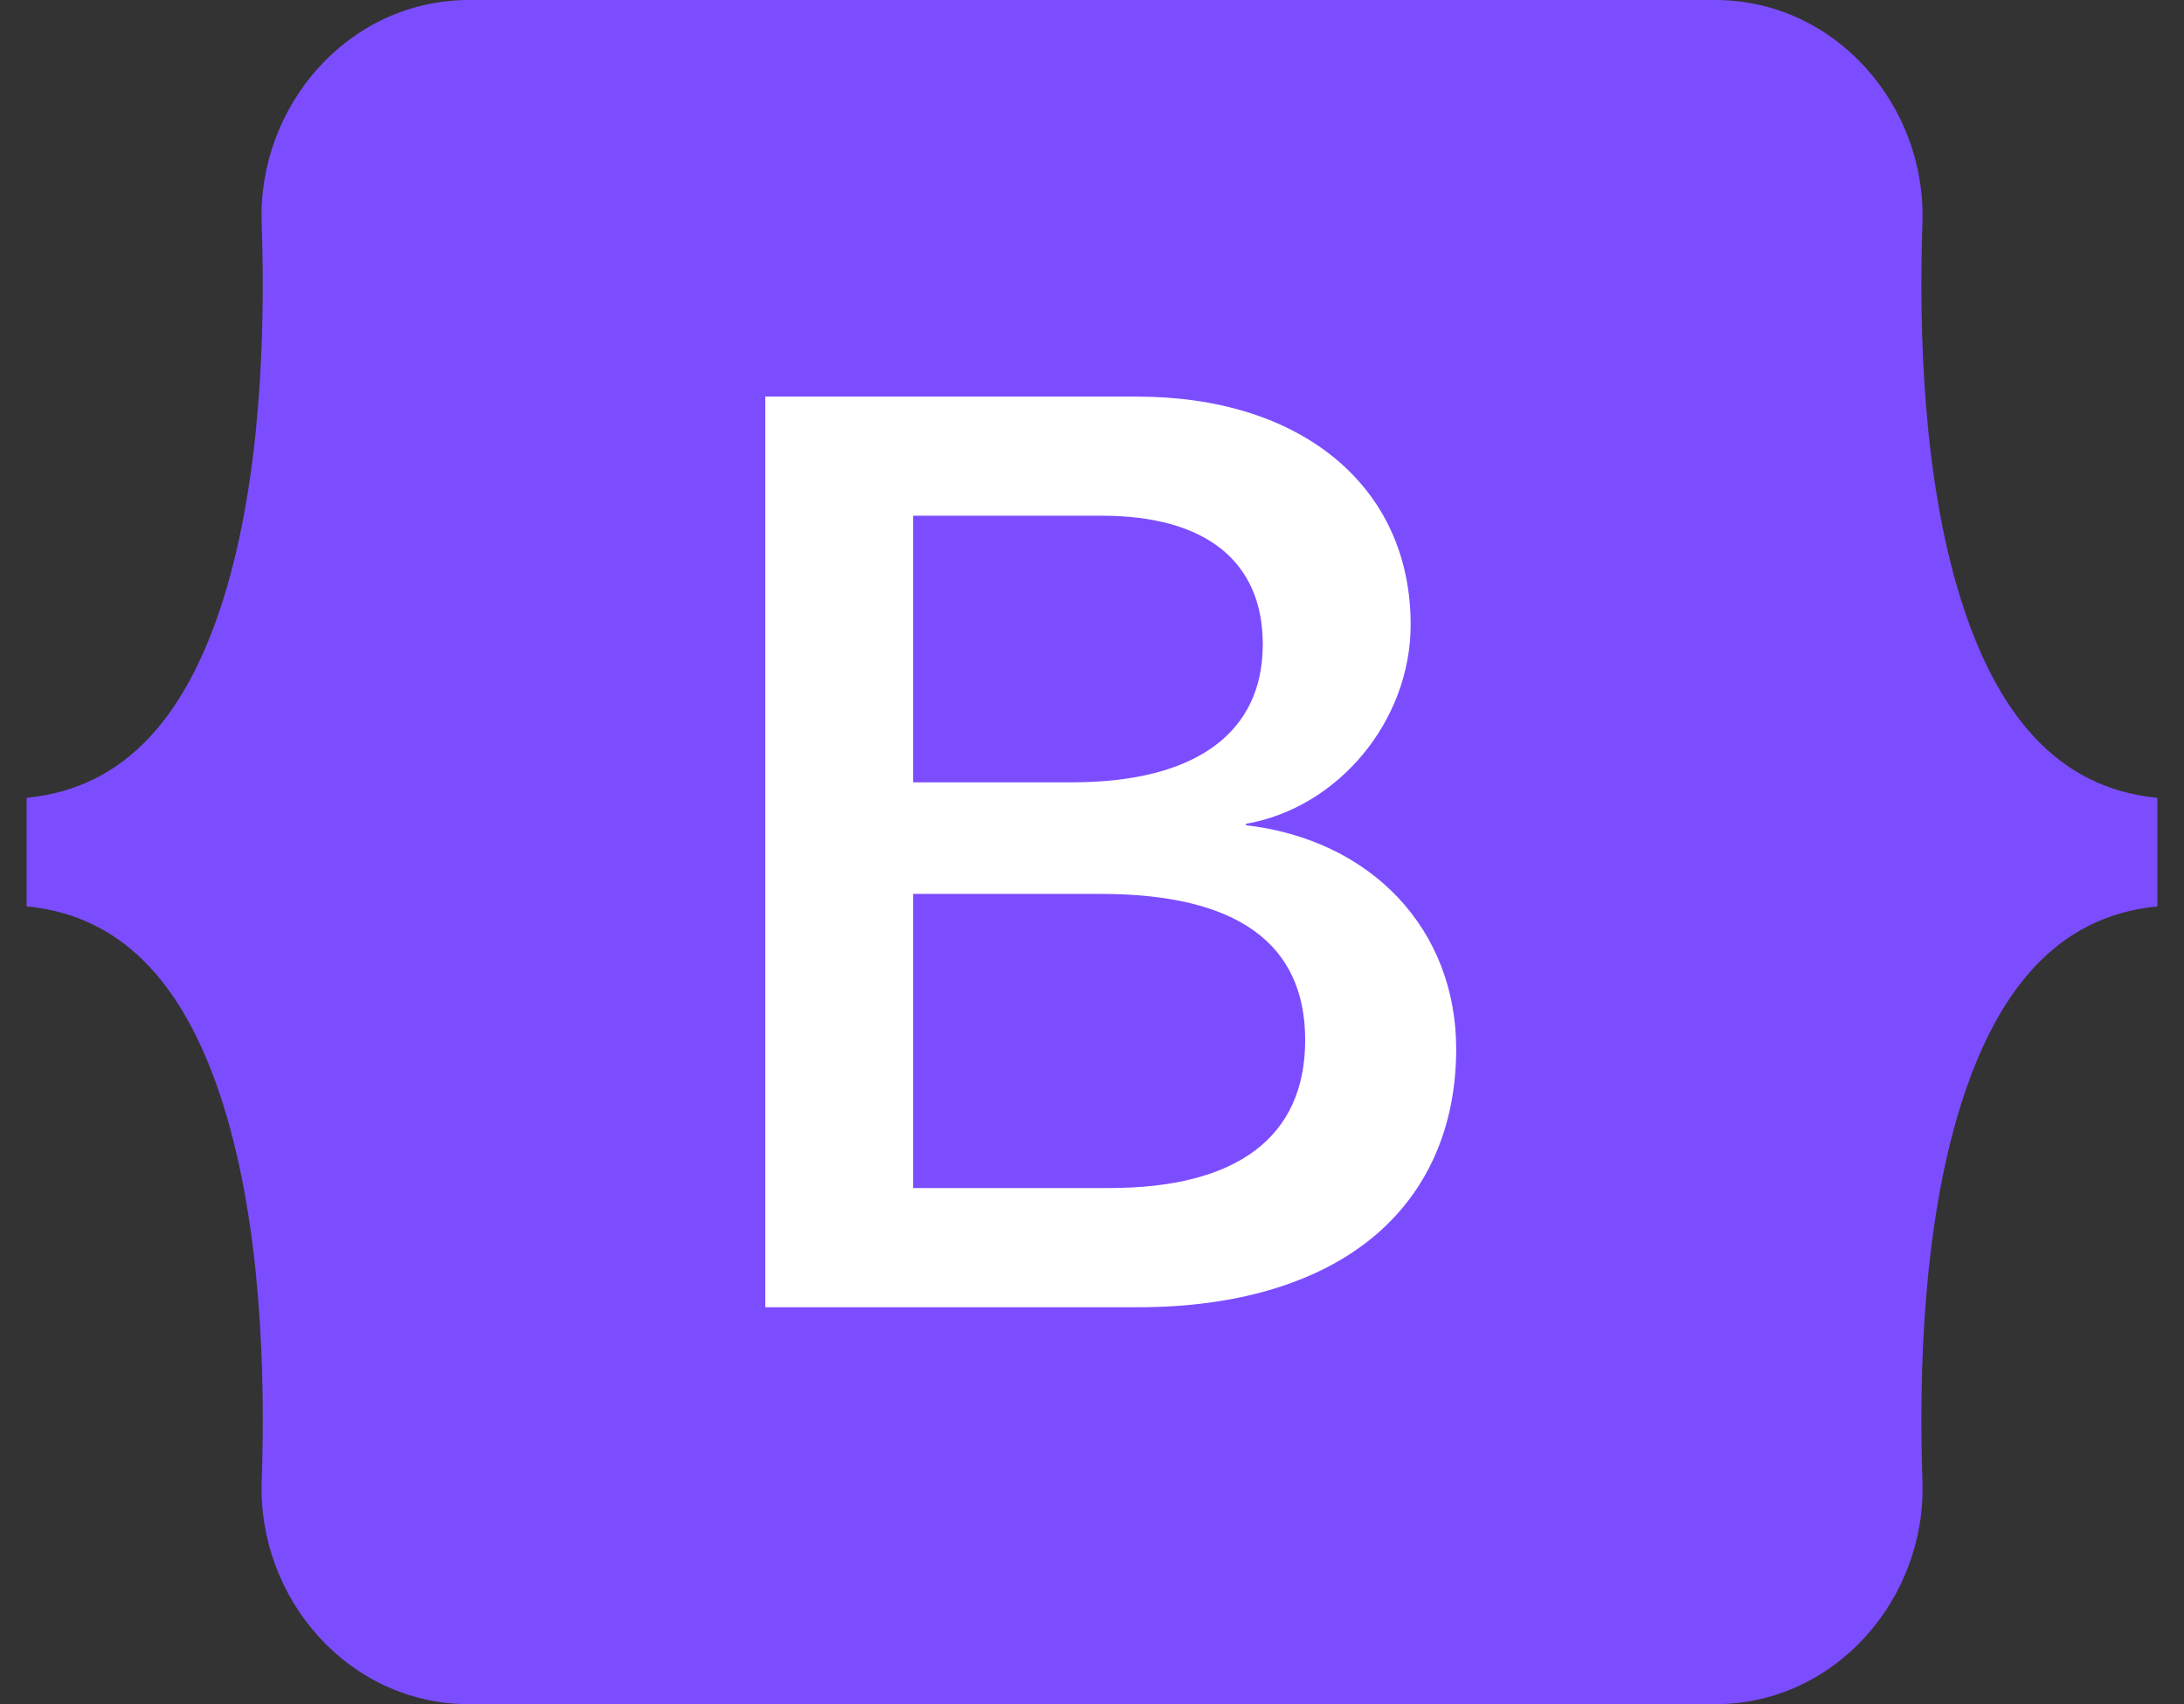
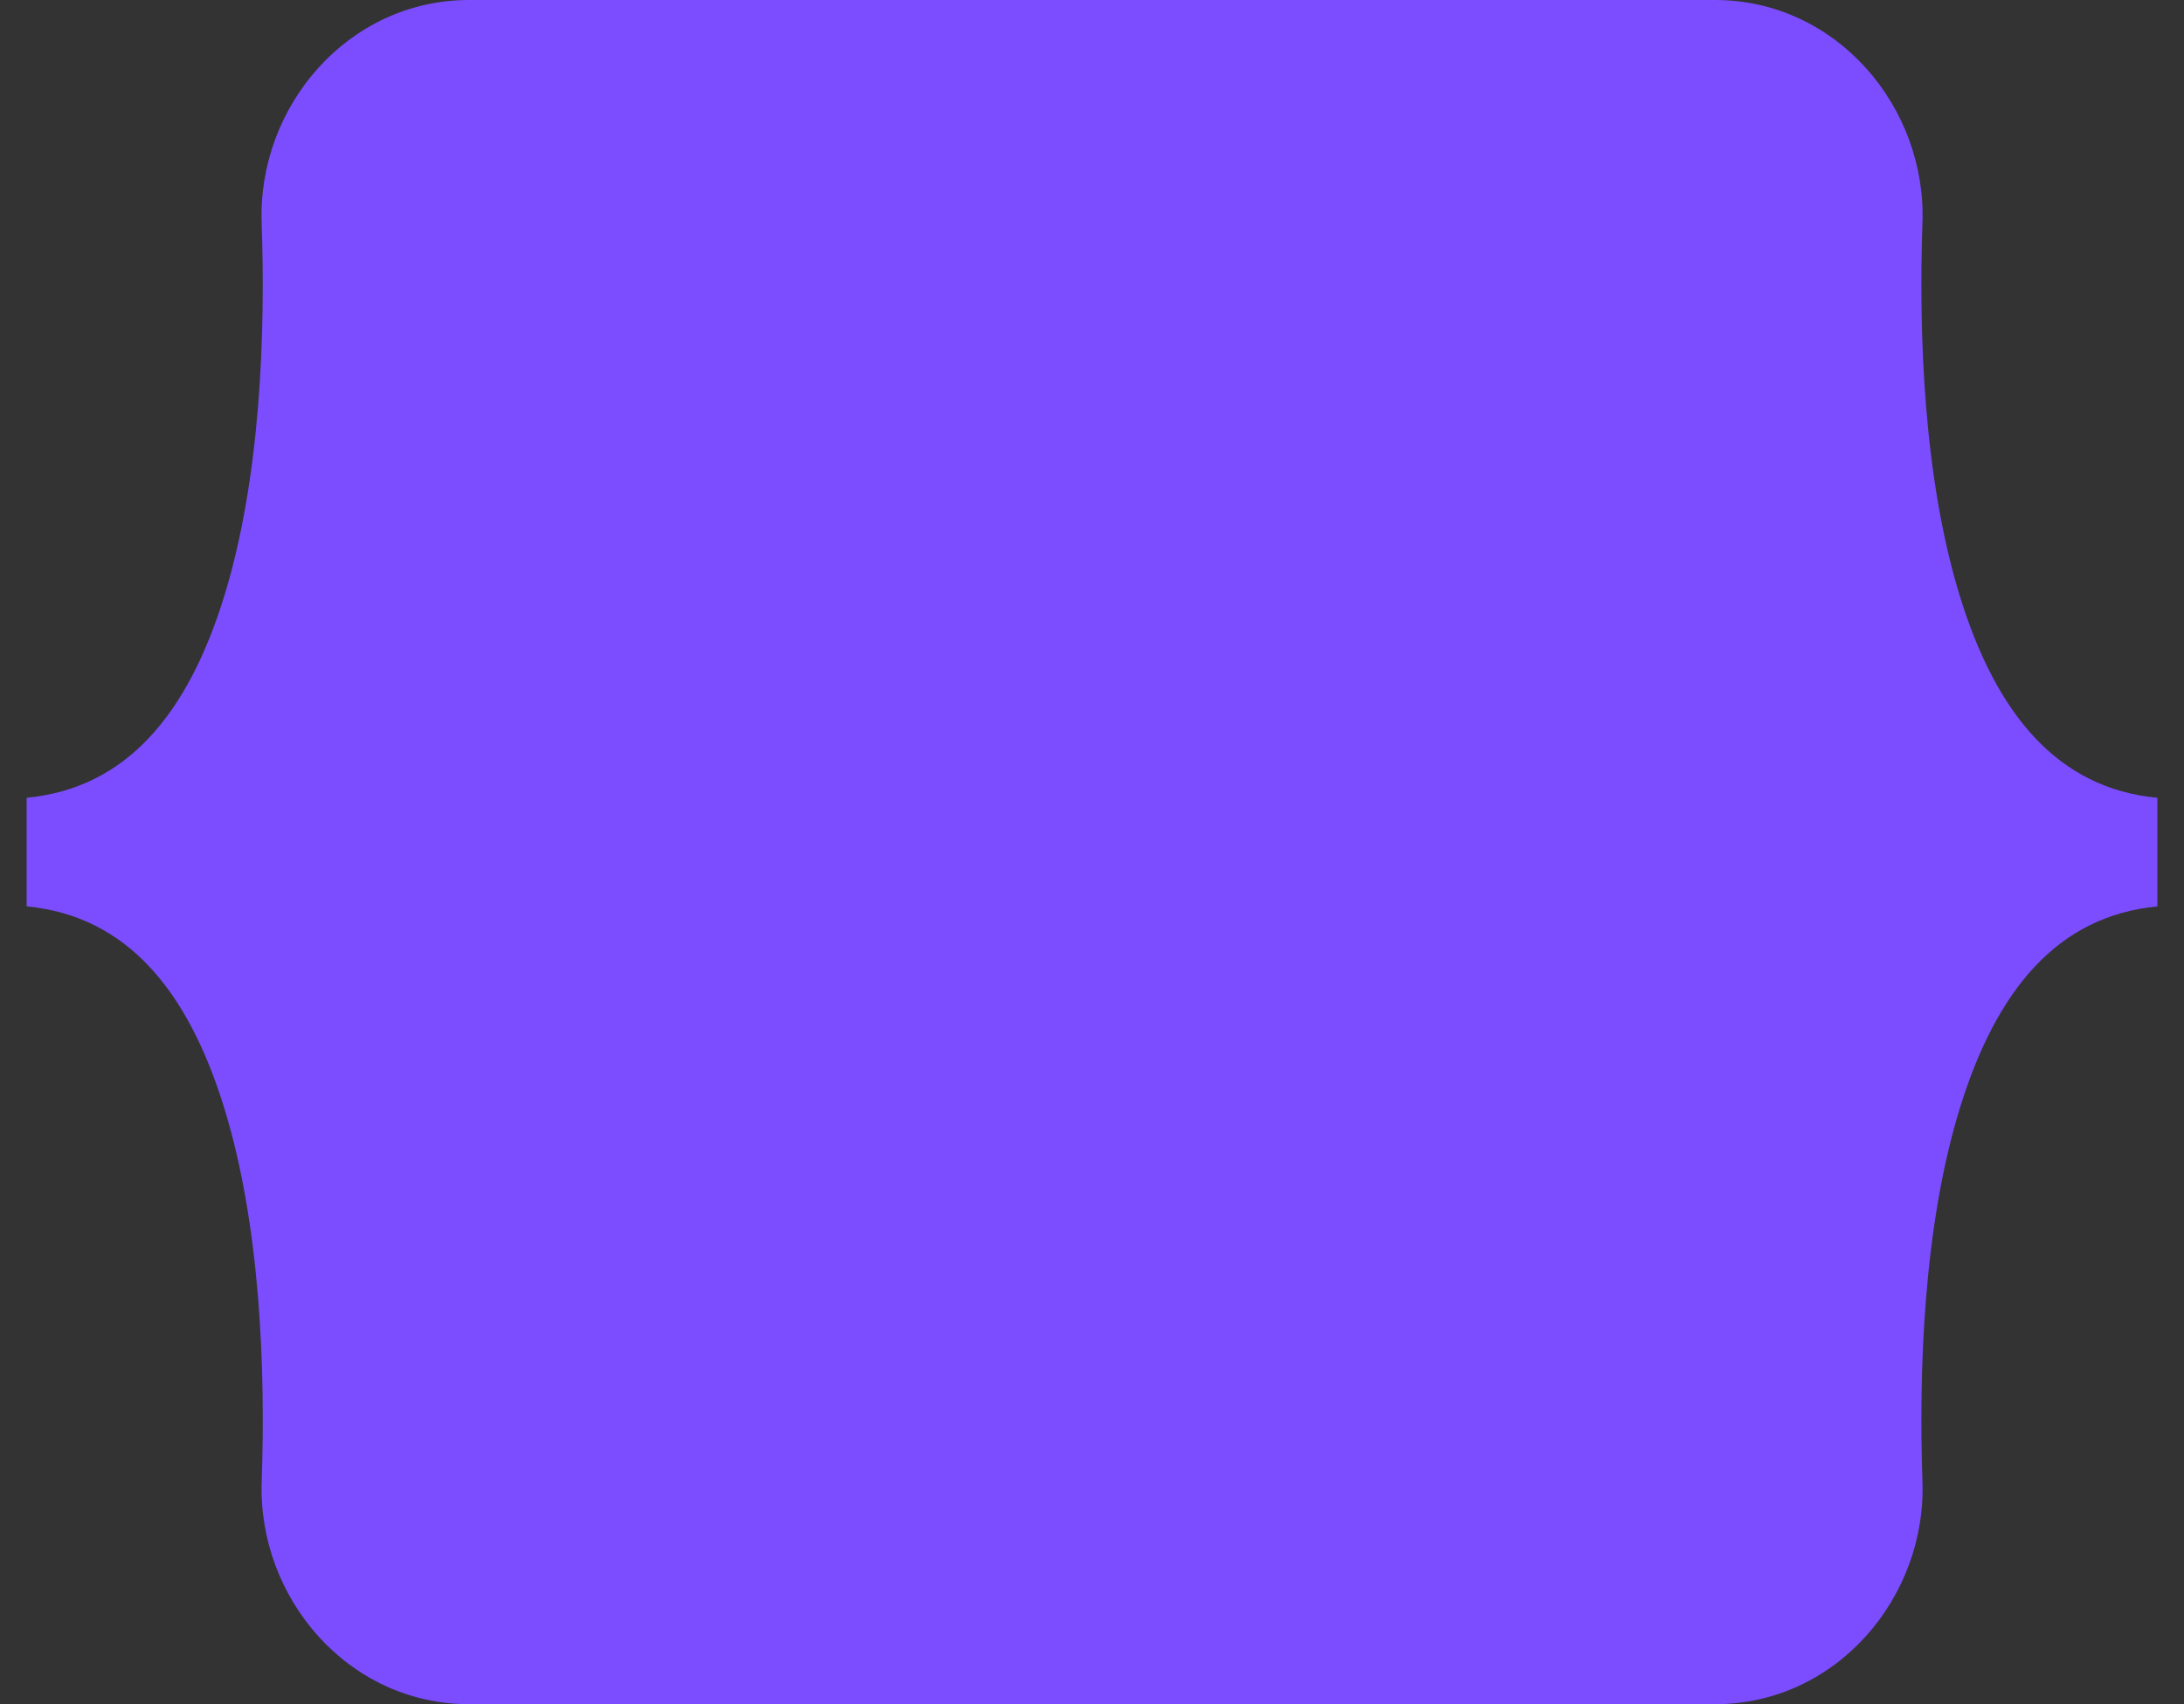
<svg xmlns="http://www.w3.org/2000/svg" width="41" height="32" viewBox="0 0 41 32" fill="none">
  <rect x="0" y="0" width="41" height="32" fill="#333333" stroke="none" />
  <path d="M4.912 4.182C4.837 2.007 6.525 0 8.808 0H32.195C34.477 0 36.166 2.007 36.09 4.182C36.018 6.272 36.112 8.979 36.79 11.187C37.471 13.401 38.619 14.801 40.5 14.981V17.02C38.619 17.2 37.472 18.599 36.79 20.814C36.112 23.021 36.018 25.729 36.09 27.819C36.165 29.993 34.477 32 32.195 32H8.808C6.526 32 4.837 29.993 4.913 27.818C4.985 25.728 4.891 23.021 4.212 20.813C3.532 18.599 2.381 17.199 0.5 17.019V14.98C2.381 14.8 3.531 13.4 4.212 11.186C4.89 8.979 4.985 6.272 4.912 4.182Z" fill="#7C4DFF" />
-   <path d="M23.389 15.495V15.469C25.126 15.168 26.482 13.533 26.482 11.732C26.482 10.46 25.994 9.381 25.072 8.615C24.152 7.851 22.862 7.447 21.339 7.447H14.367V24.546H21.375C23.196 24.546 24.708 24.099 25.747 23.254C26.786 22.408 27.337 21.177 27.337 19.694C27.335 17.453 25.751 15.77 23.389 15.495ZM20.123 14.69H17.141V9.684H20.689C22.635 9.684 23.706 10.542 23.706 12.099C23.707 13.769 22.434 14.69 20.123 14.69ZM17.141 16.785H20.665C23.212 16.785 24.502 17.708 24.502 19.529C24.502 21.348 23.229 22.308 20.822 22.308H17.141V16.785Z" fill="white" />
</svg>